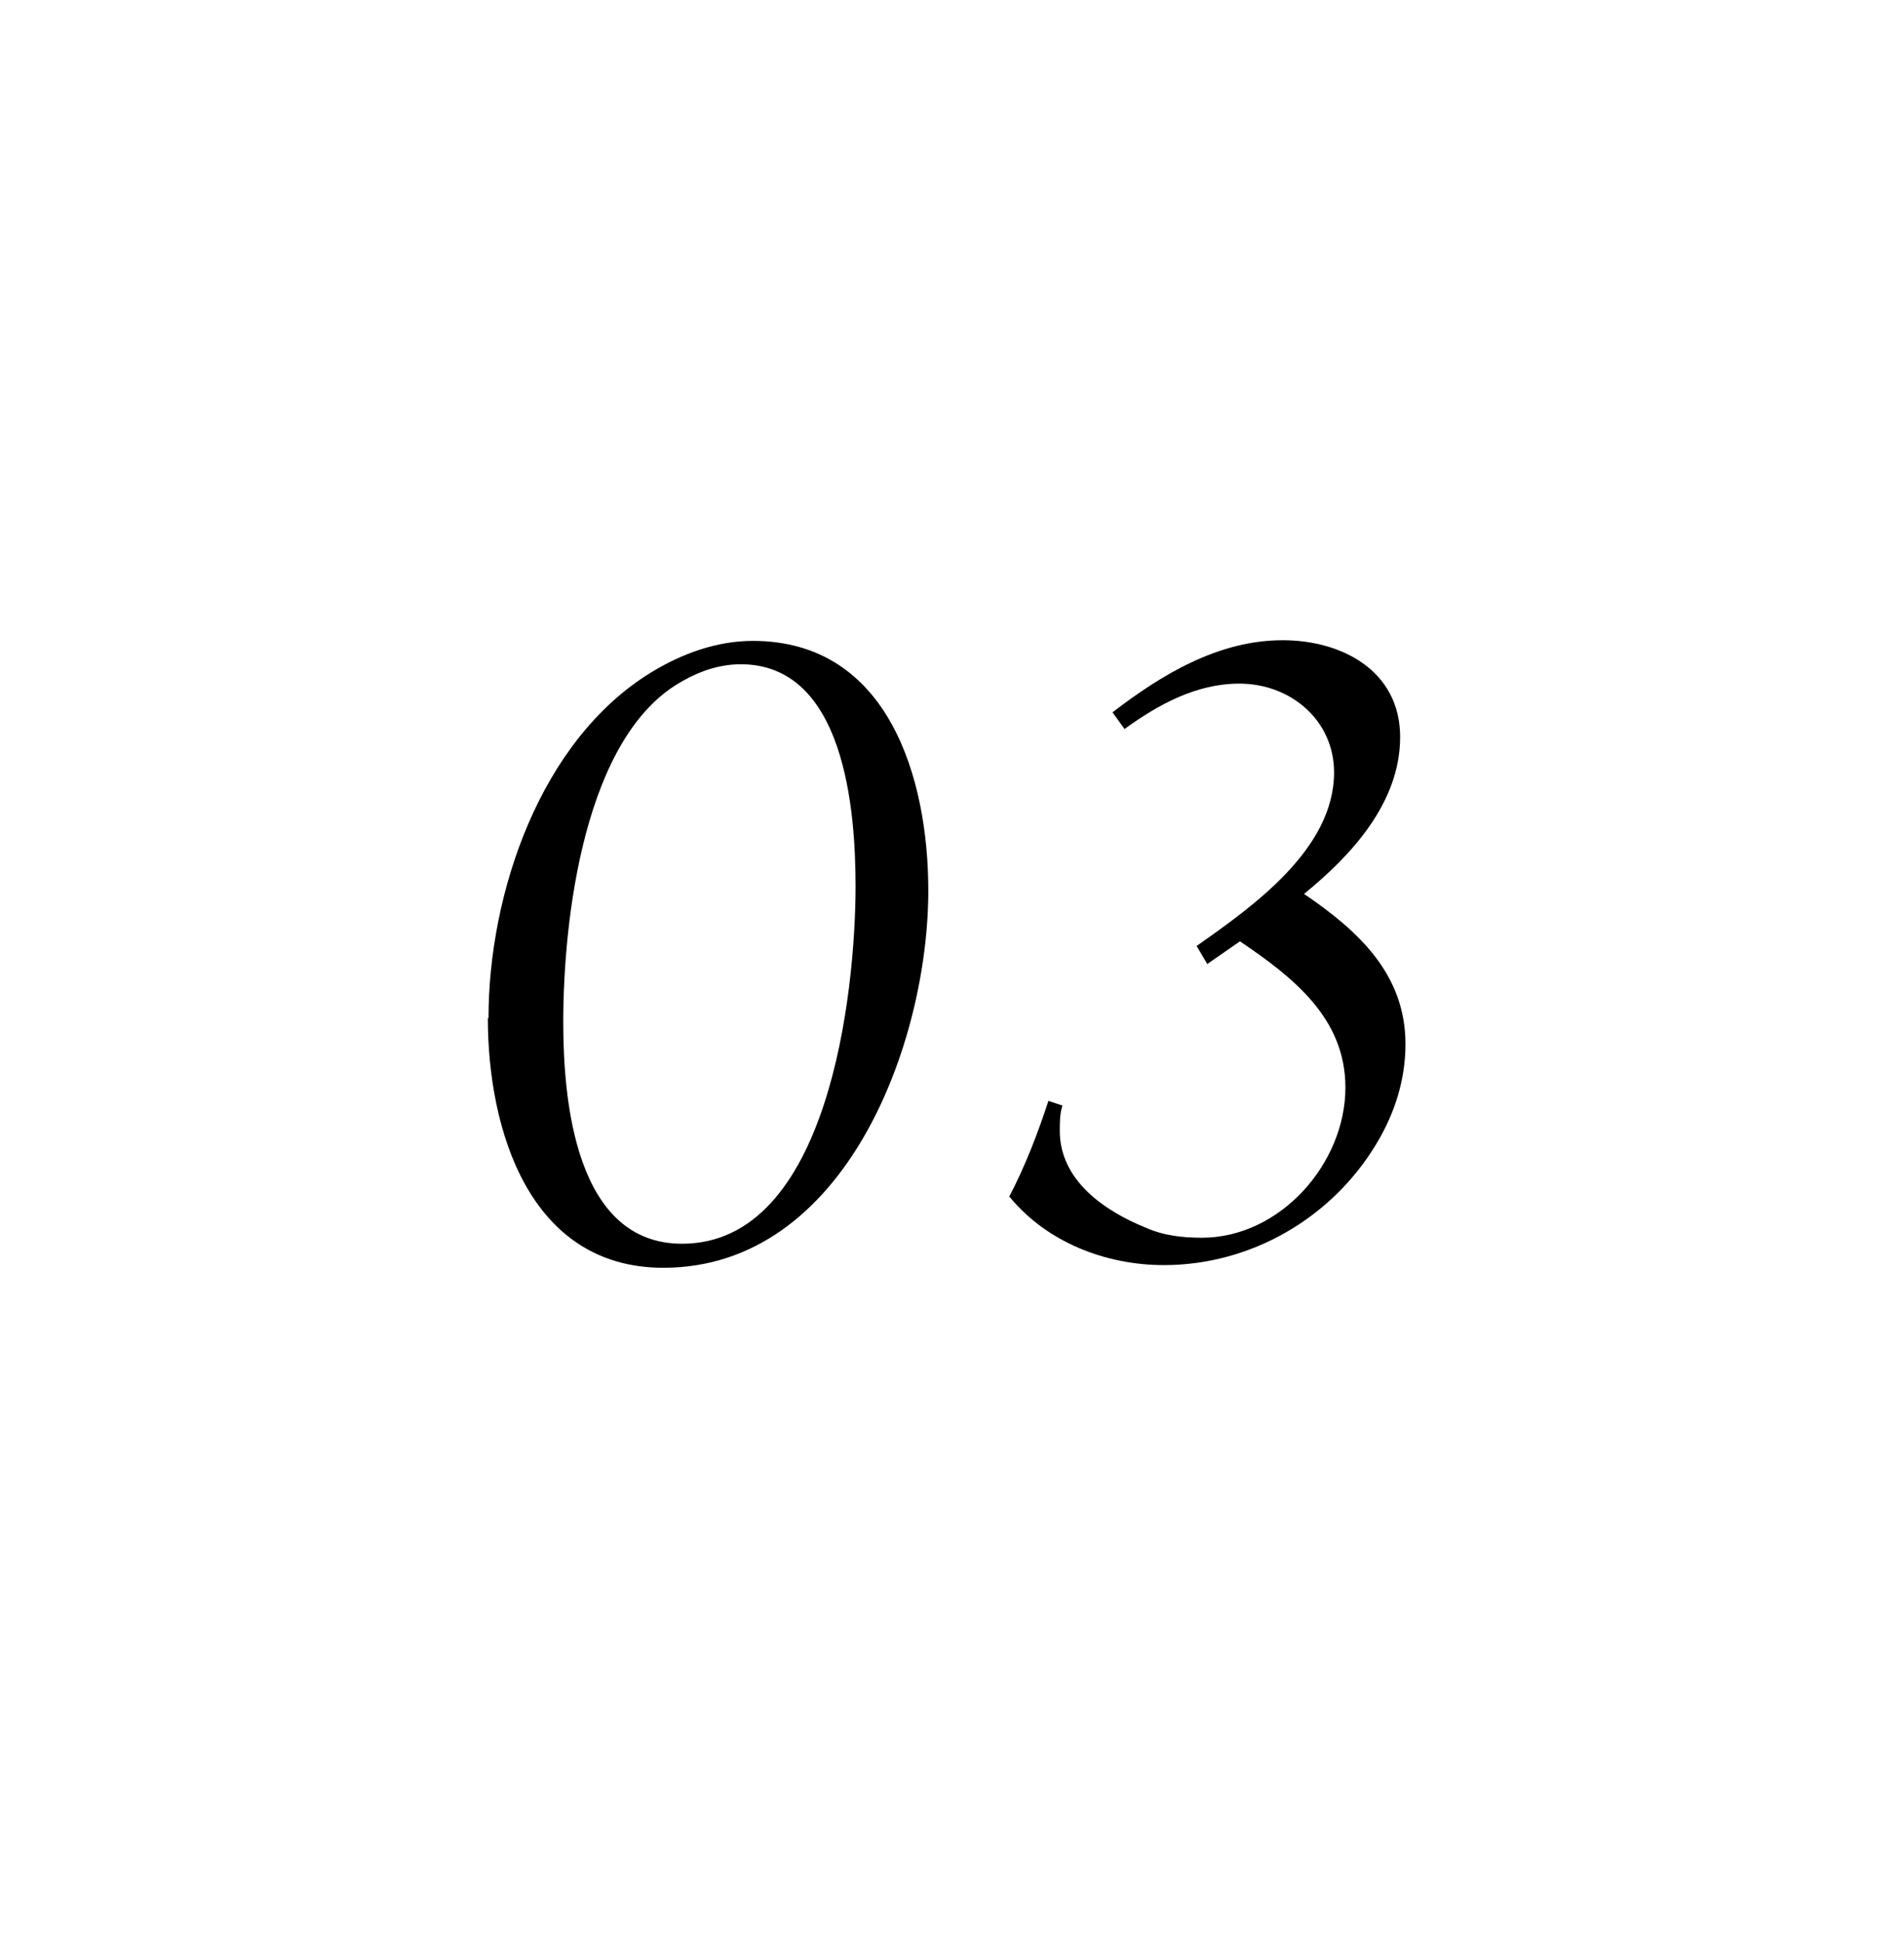
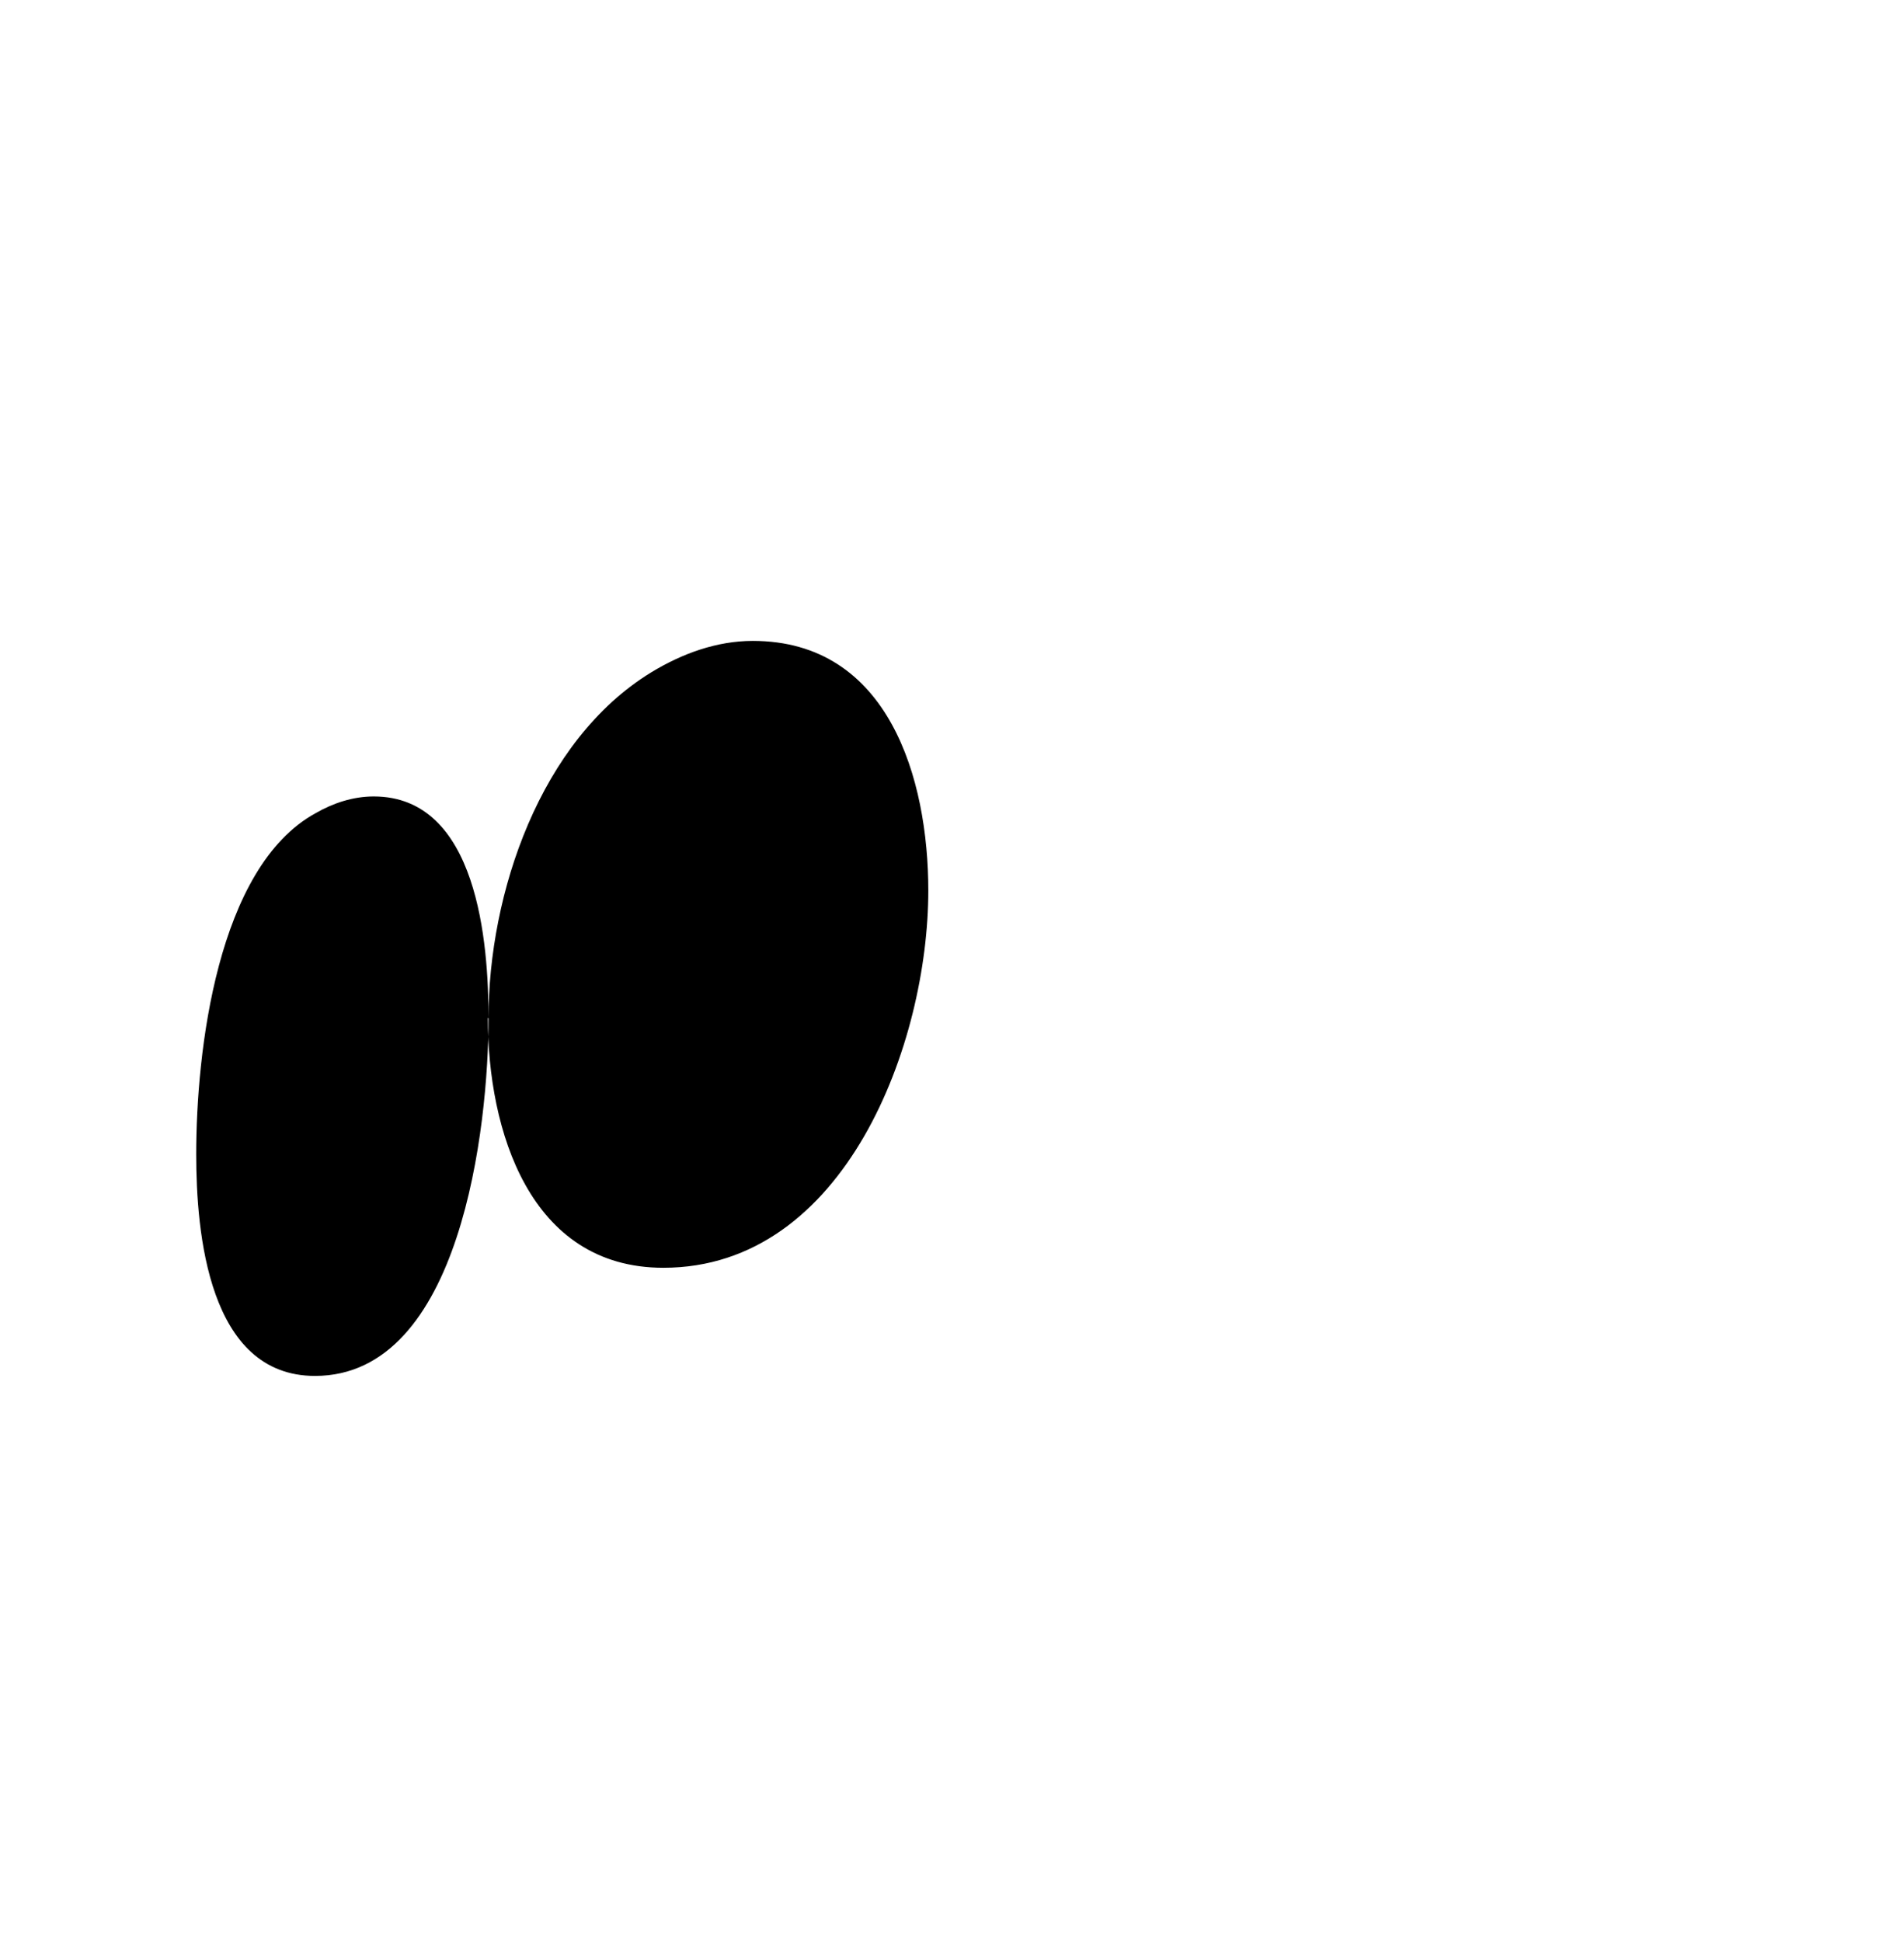
<svg xmlns="http://www.w3.org/2000/svg" id="uuid-9c926abe-111c-42bd-98f3-63b35c32bd66" viewBox="0 0 28.53 29.09">
  <g id="uuid-9764f8de-8d9f-4d54-9bb9-4a2e540bc0bc">
-     <rect width="28.53" height="29.09" style="fill:none;" />
-     <path d="M7.32,15.25c0-1.86.77-4.16,2.44-5.18.46-.28.98-.47,1.52-.47,2.04,0,2.63,2.07,2.63,3.74,0,2.28-1.24,5.65-3.97,5.65-2.01,0-2.63-2.07-2.63-3.74ZM12.82,13.27c0-1.12-.16-3.32-1.72-3.32-.31,0-.61.1-.87.25-1.48.81-1.79,3.58-1.79,5.11,0,1.17.18,3.32,1.78,3.32,2.19,0,2.6-3.74,2.6-5.36Z" />
-     <path d="M15.12,17.93c.24-.46.43-.95.59-1.44l.21.07c-.04.12-.04.25-.04.38,0,.74.67,1.2,1.29,1.45.27.12.55.15.84.15,1.17,0,2.15-1.11,2.15-2.25,0-1.05-.8-1.66-1.58-2.19l-.49.34-.16-.27c.84-.59,2.06-1.45,2.06-2.6,0-.78-.65-1.33-1.42-1.33-.64,0-1.21.31-1.72.68l-.18-.25c.73-.56,1.58-1.08,2.55-1.08.89,0,1.76.46,1.76,1.45s-.74,1.78-1.44,2.35c.81.55,1.52,1.2,1.52,2.25,0,.53-.16,1.04-.44,1.5-.67,1.11-1.88,1.81-3.18,1.81-.87,0-1.75-.34-2.31-1.02Z" />
+     <path d="M7.32,15.25c0-1.86.77-4.16,2.44-5.18.46-.28.98-.47,1.52-.47,2.04,0,2.63,2.07,2.63,3.74,0,2.28-1.24,5.65-3.97,5.65-2.01,0-2.63-2.07-2.63-3.74Zc0-1.12-.16-3.32-1.72-3.32-.31,0-.61.1-.87.25-1.48.81-1.79,3.58-1.79,5.11,0,1.17.18,3.32,1.78,3.32,2.19,0,2.6-3.74,2.6-5.36Z" />
  </g>
</svg>